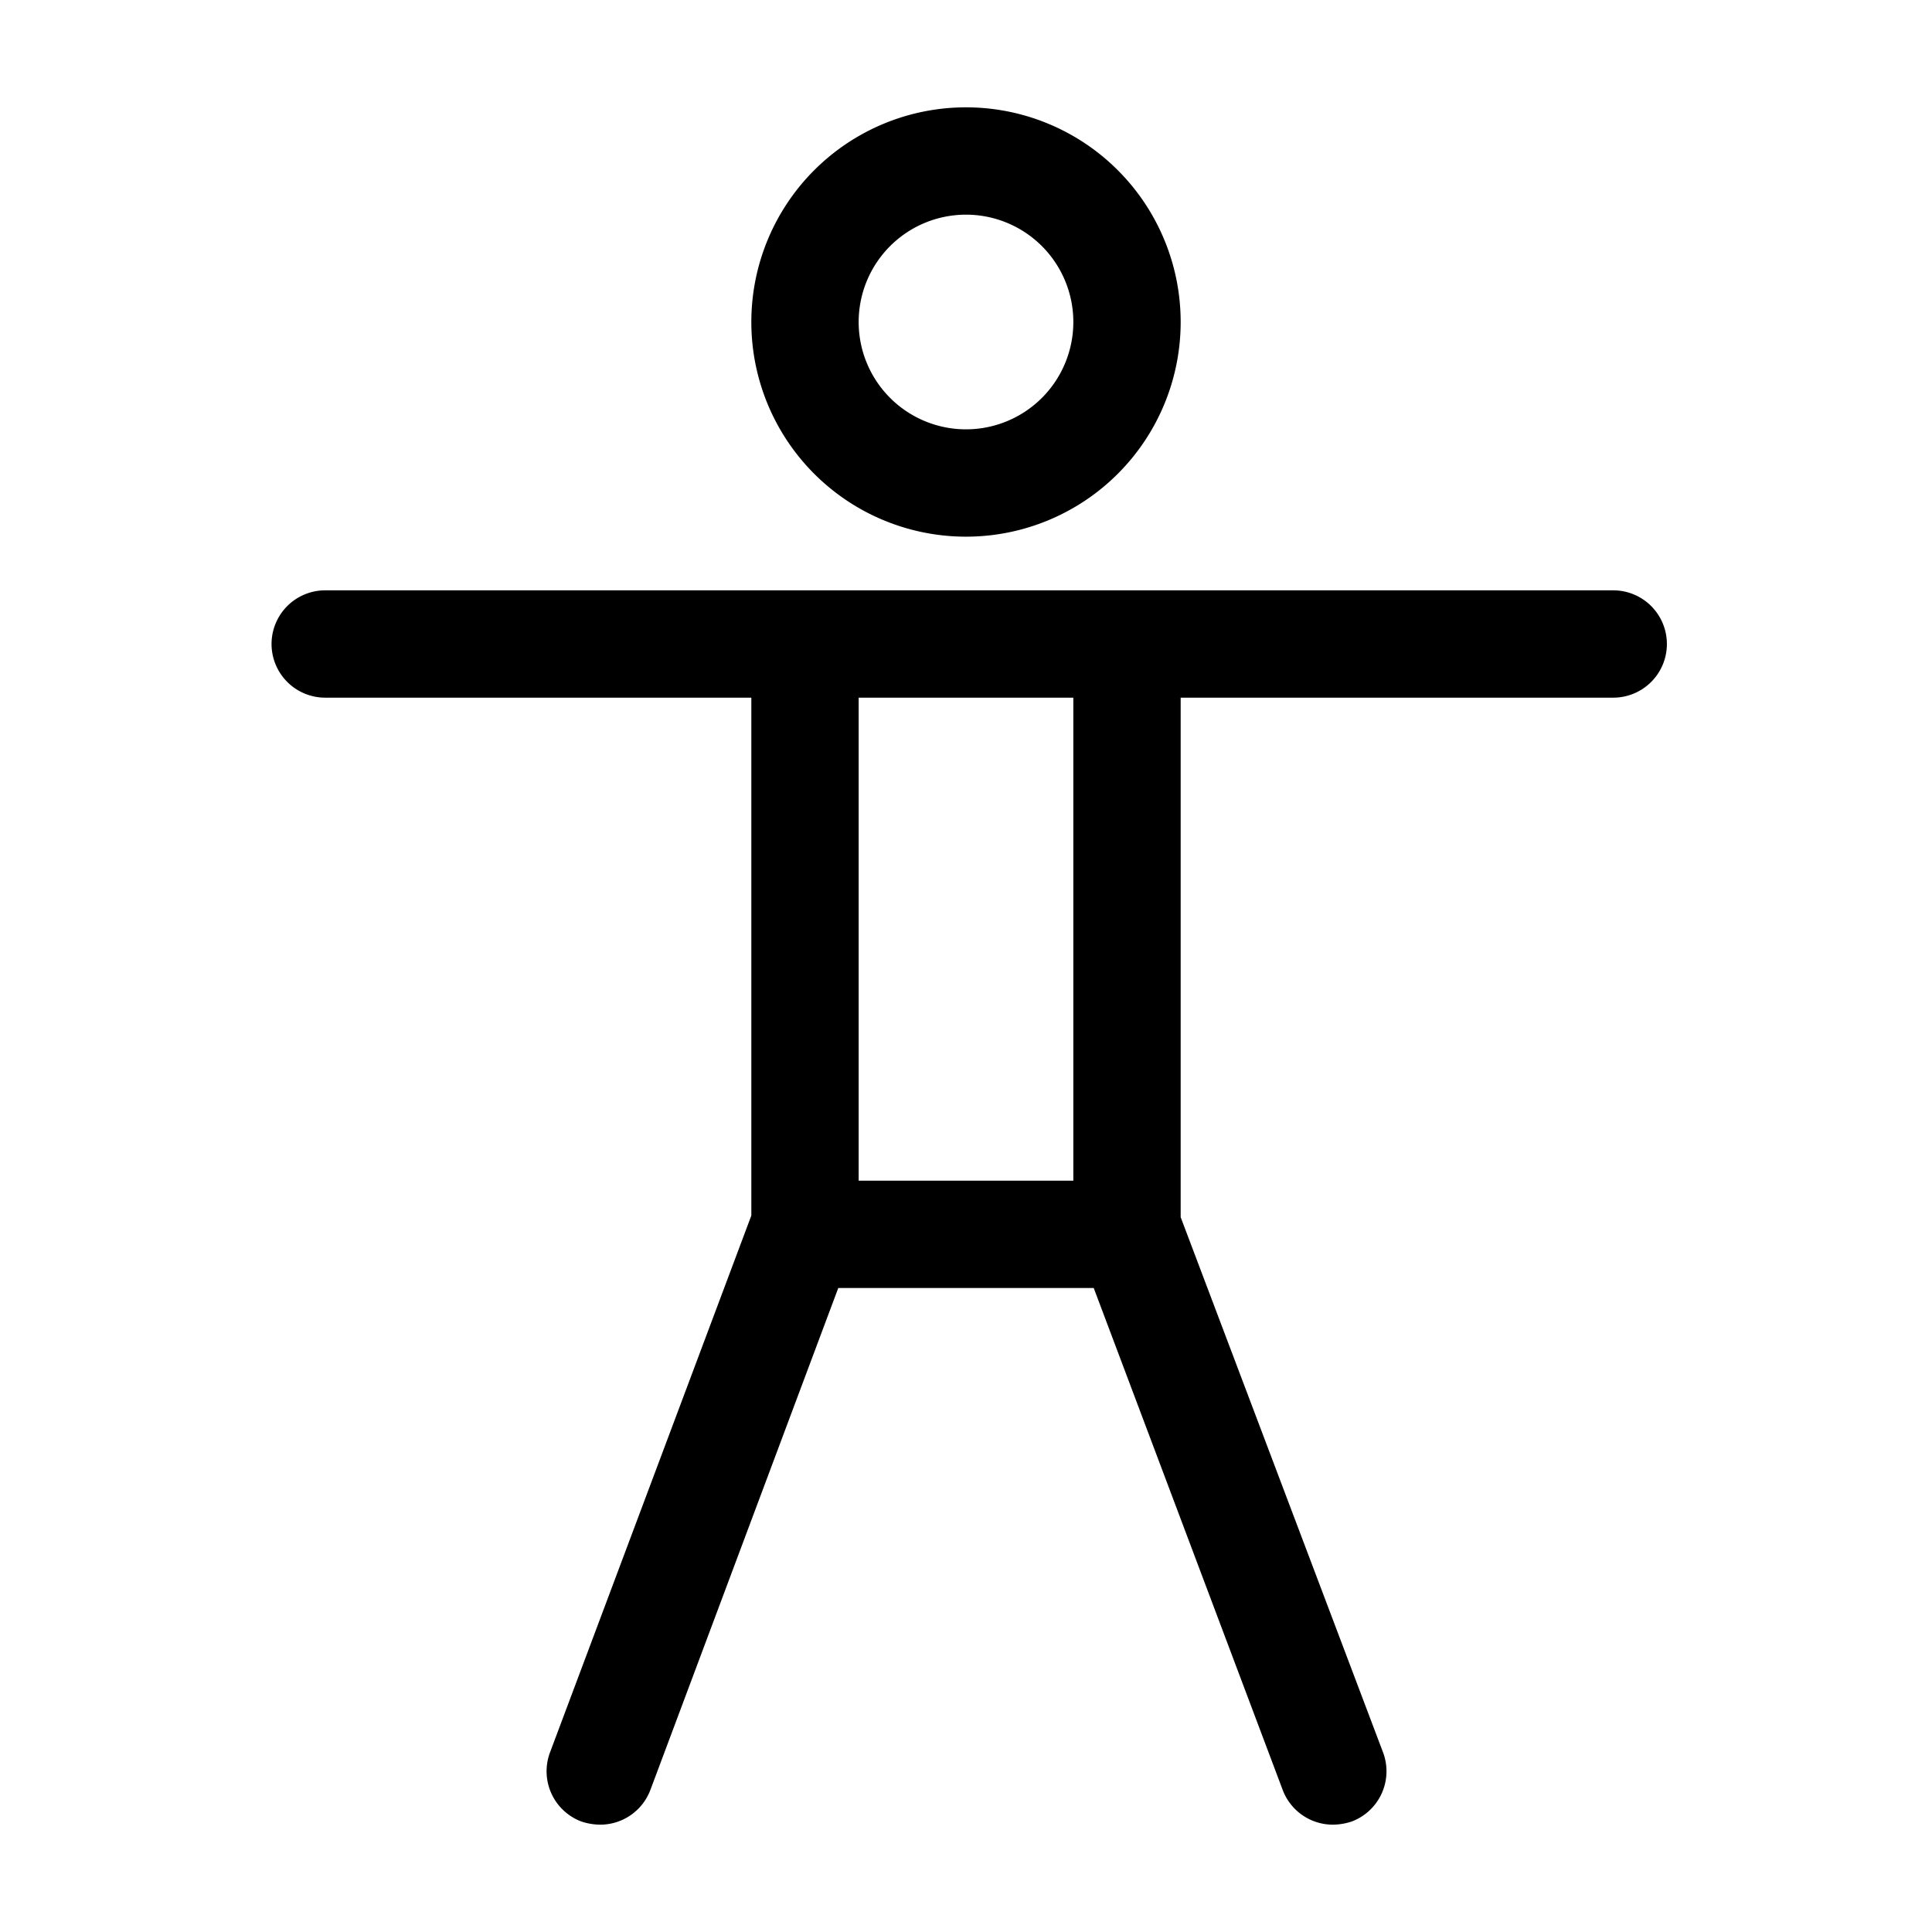
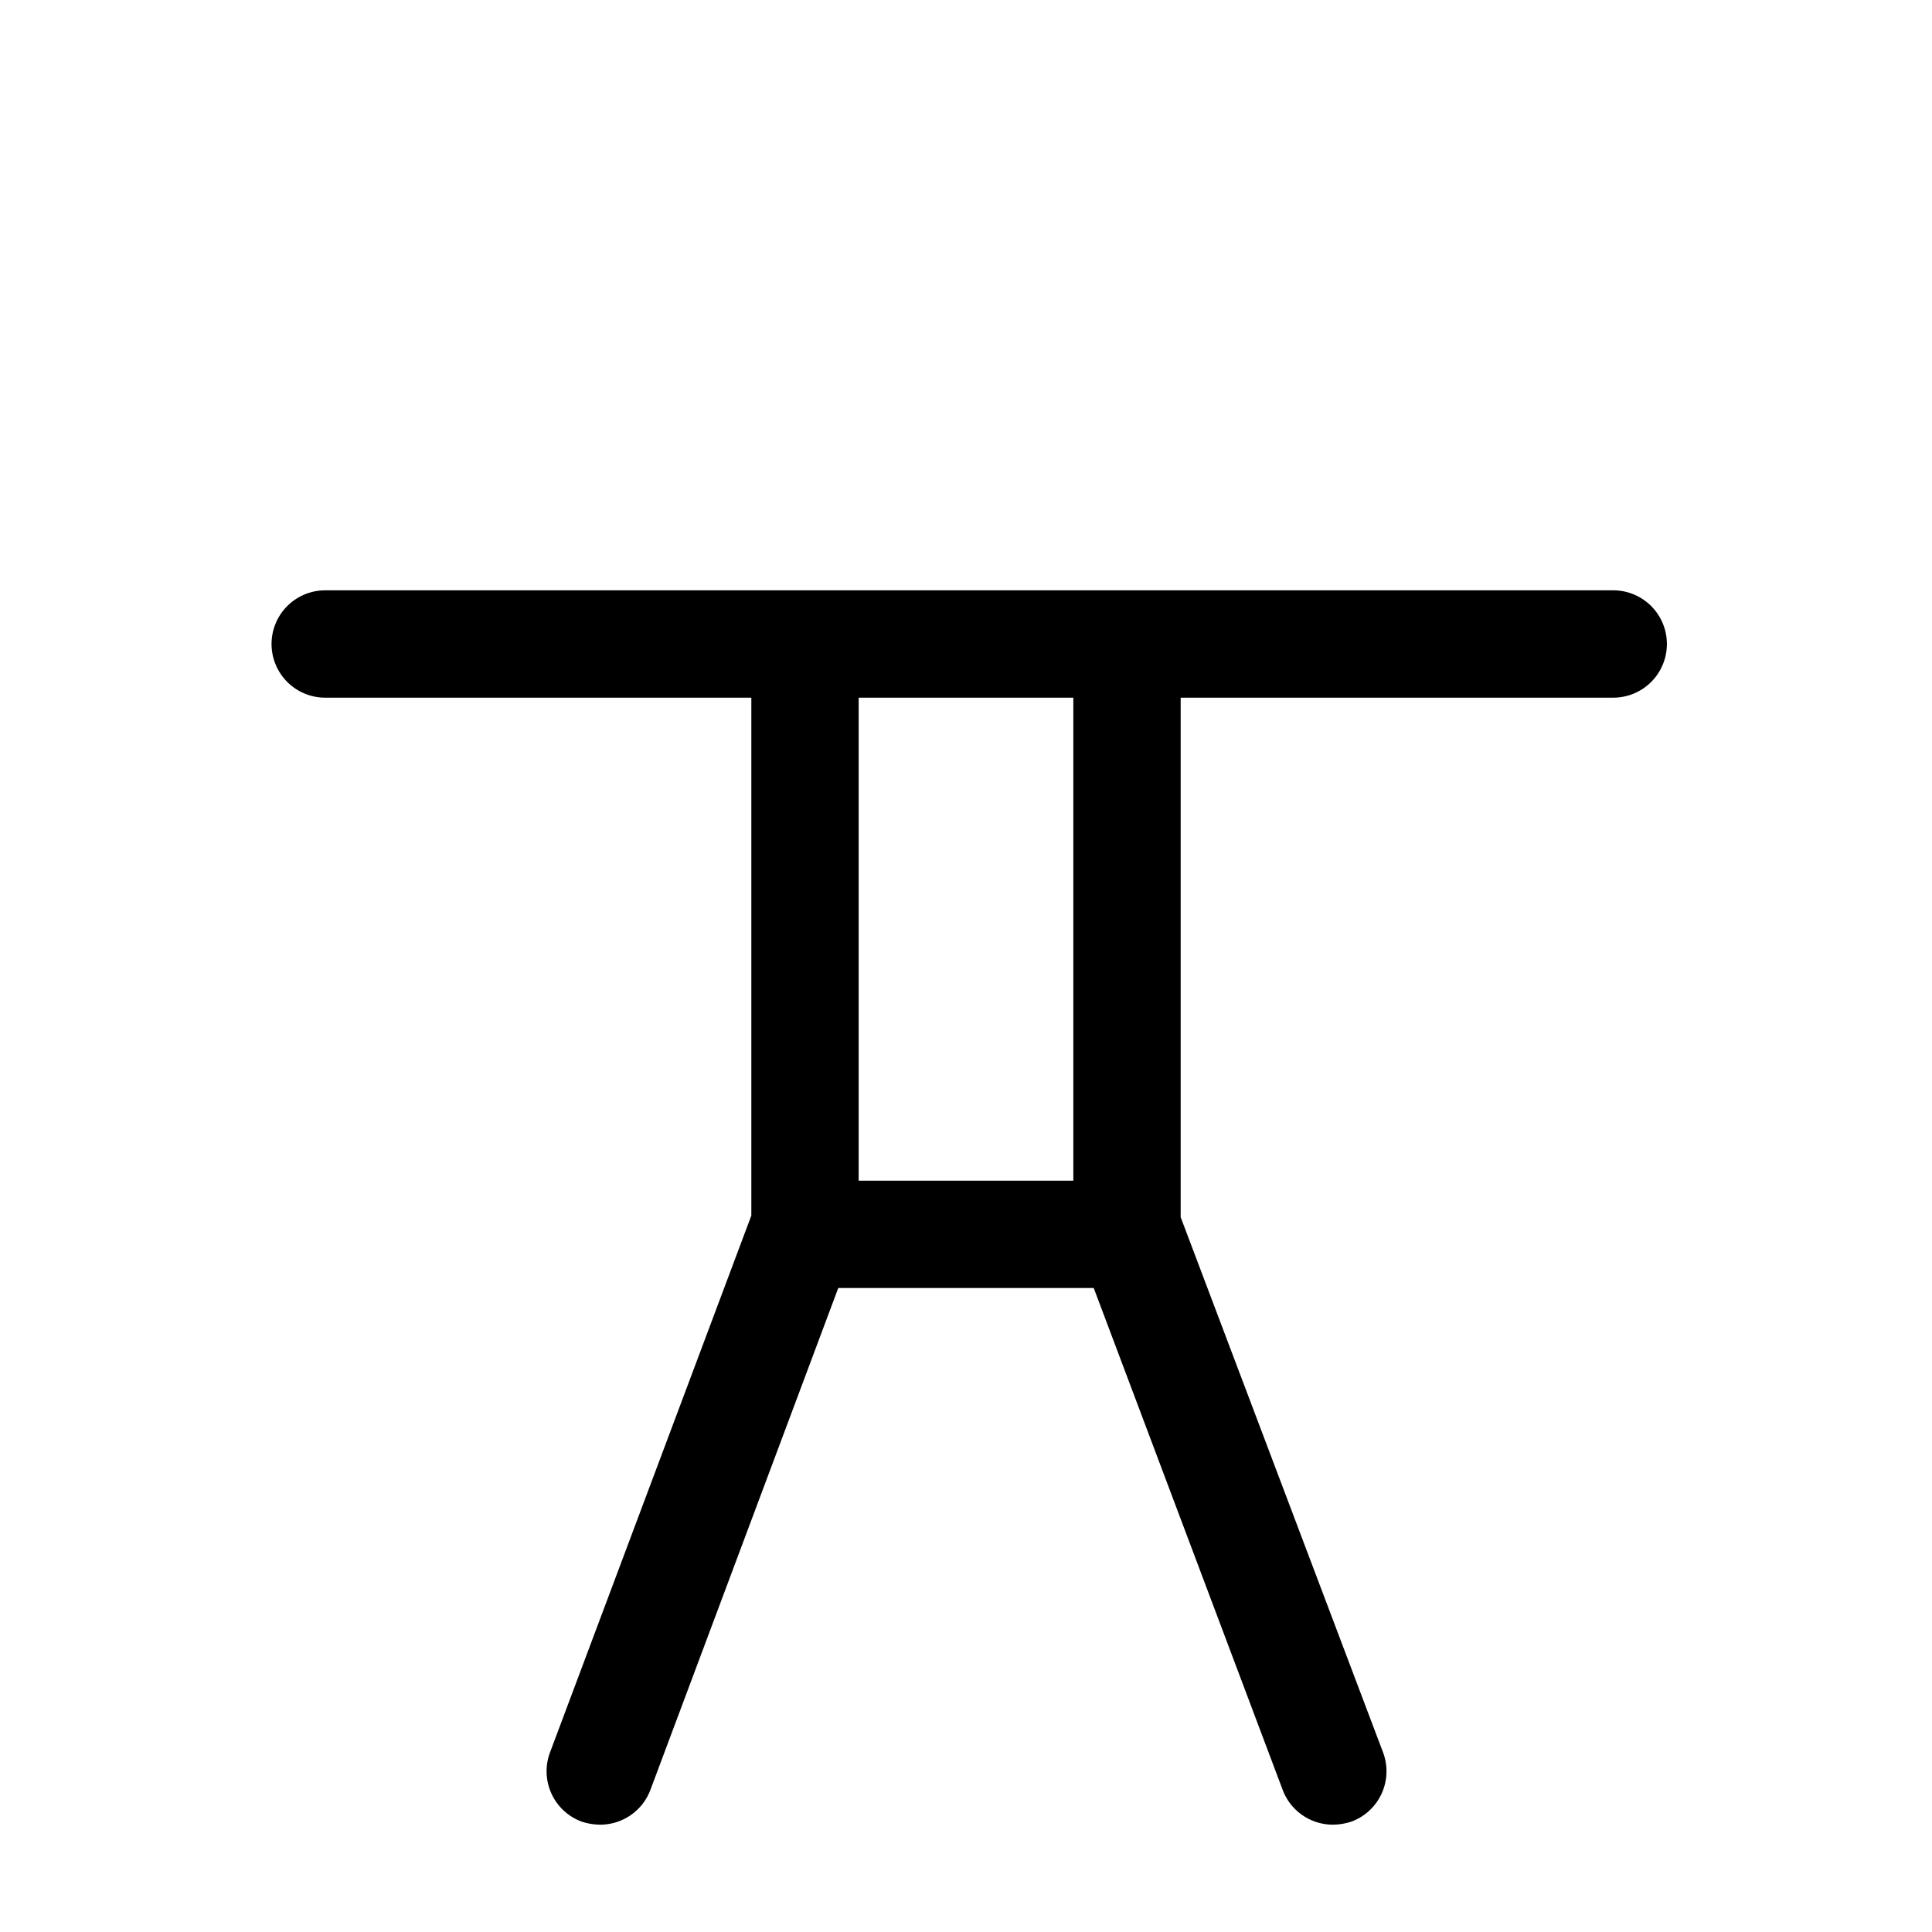
<svg xmlns="http://www.w3.org/2000/svg" fill="#000000" width="800px" height="800px" viewBox="0 0 36 36" version="1.1" preserveAspectRatio="xMidYMid meet">
  <title>accessibility-2-line</title>
  <path d="M30.06,11h-24a1,1,0,1,0,0,2H14v9.65s0,0,0,0l-3.75,10a1,1,0,0,0,.58,1.29,1.13,1.13,0,0,0,.36.06,1,1,0,0,0,.93-.65L15.62,24h4.76l3.52,9.35a1,1,0,0,0,.93.65,1.13,1.13,0,0,0,.36-.06,1,1,0,0,0,.58-1.29L22,22.68s0,0,0,0V13h8.06a1,1,0,1,0,0-2ZM20,22H16V13h4Z" class="clr-i-outline clr-i-outline-path-1" />
-   <path d="M18,10a4,4,0,1,0-4-4A4,4,0,0,0,18,10Zm0-6a2,2,0,1,1-2,2A2,2,0,0,1,18,4Z" class="clr-i-outline clr-i-outline-path-2" />
-   <rect x="0" y="0" width="36" height="36" fill-opacity="0" />
</svg>